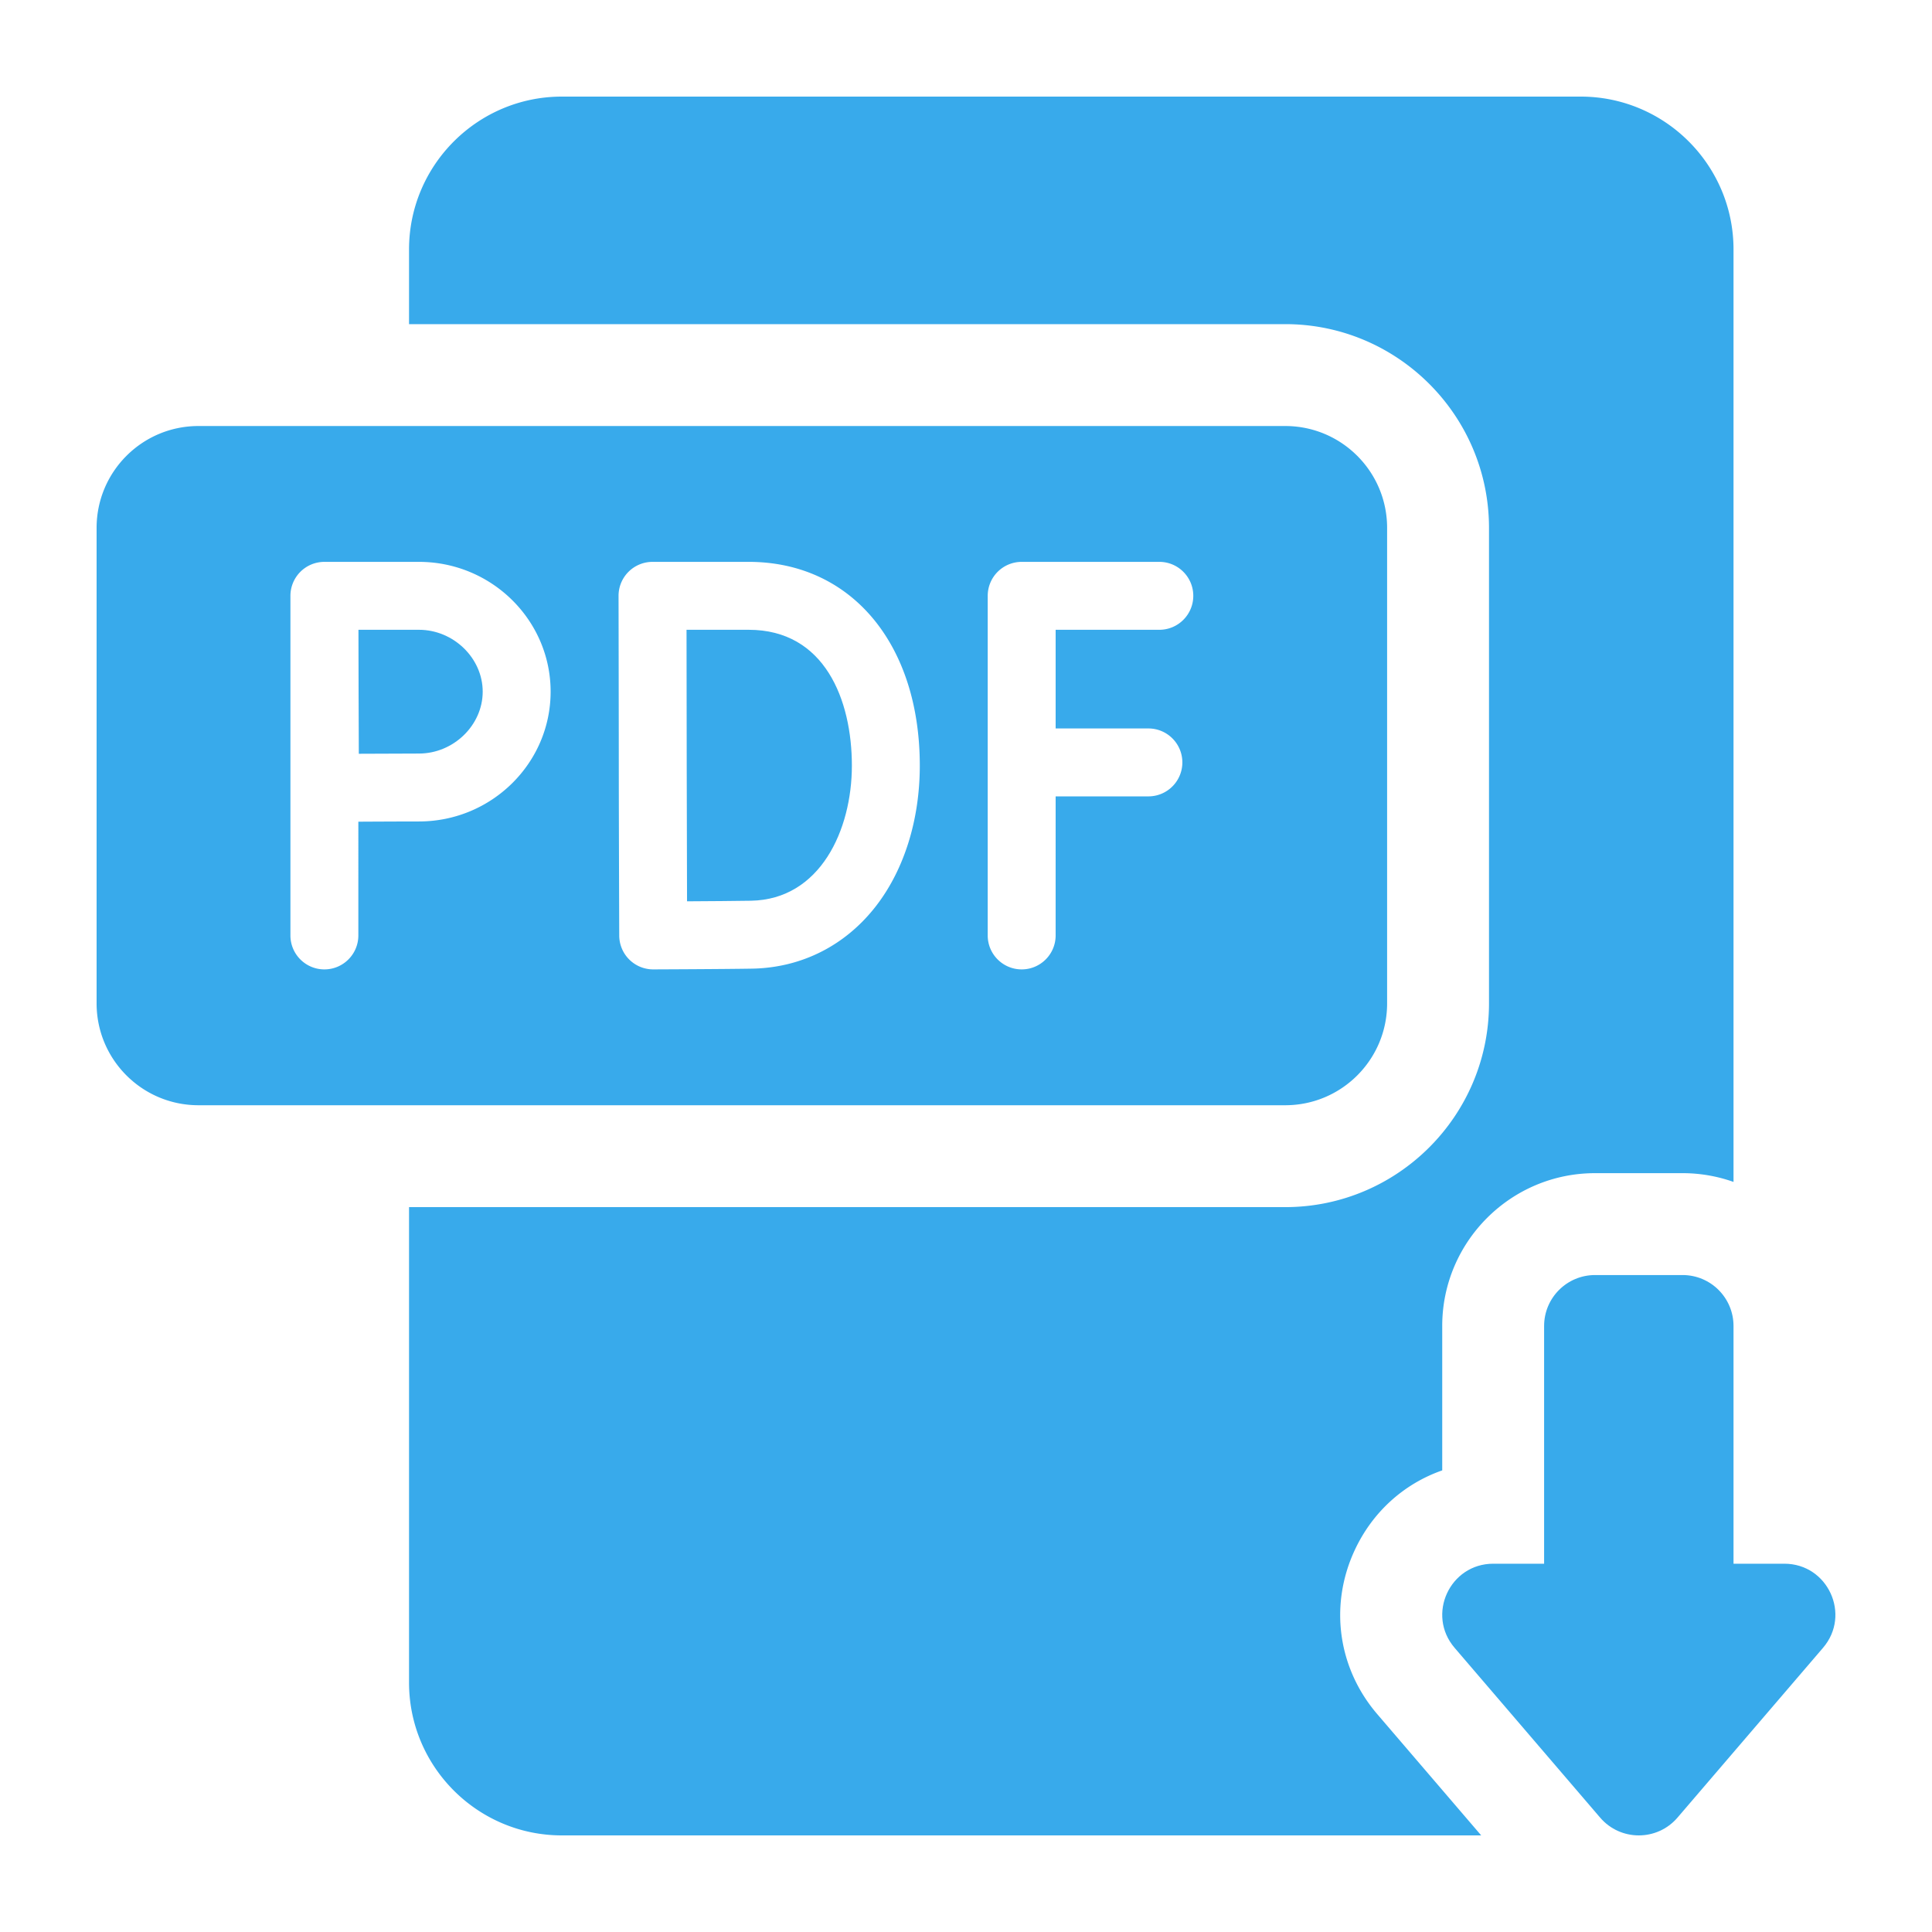
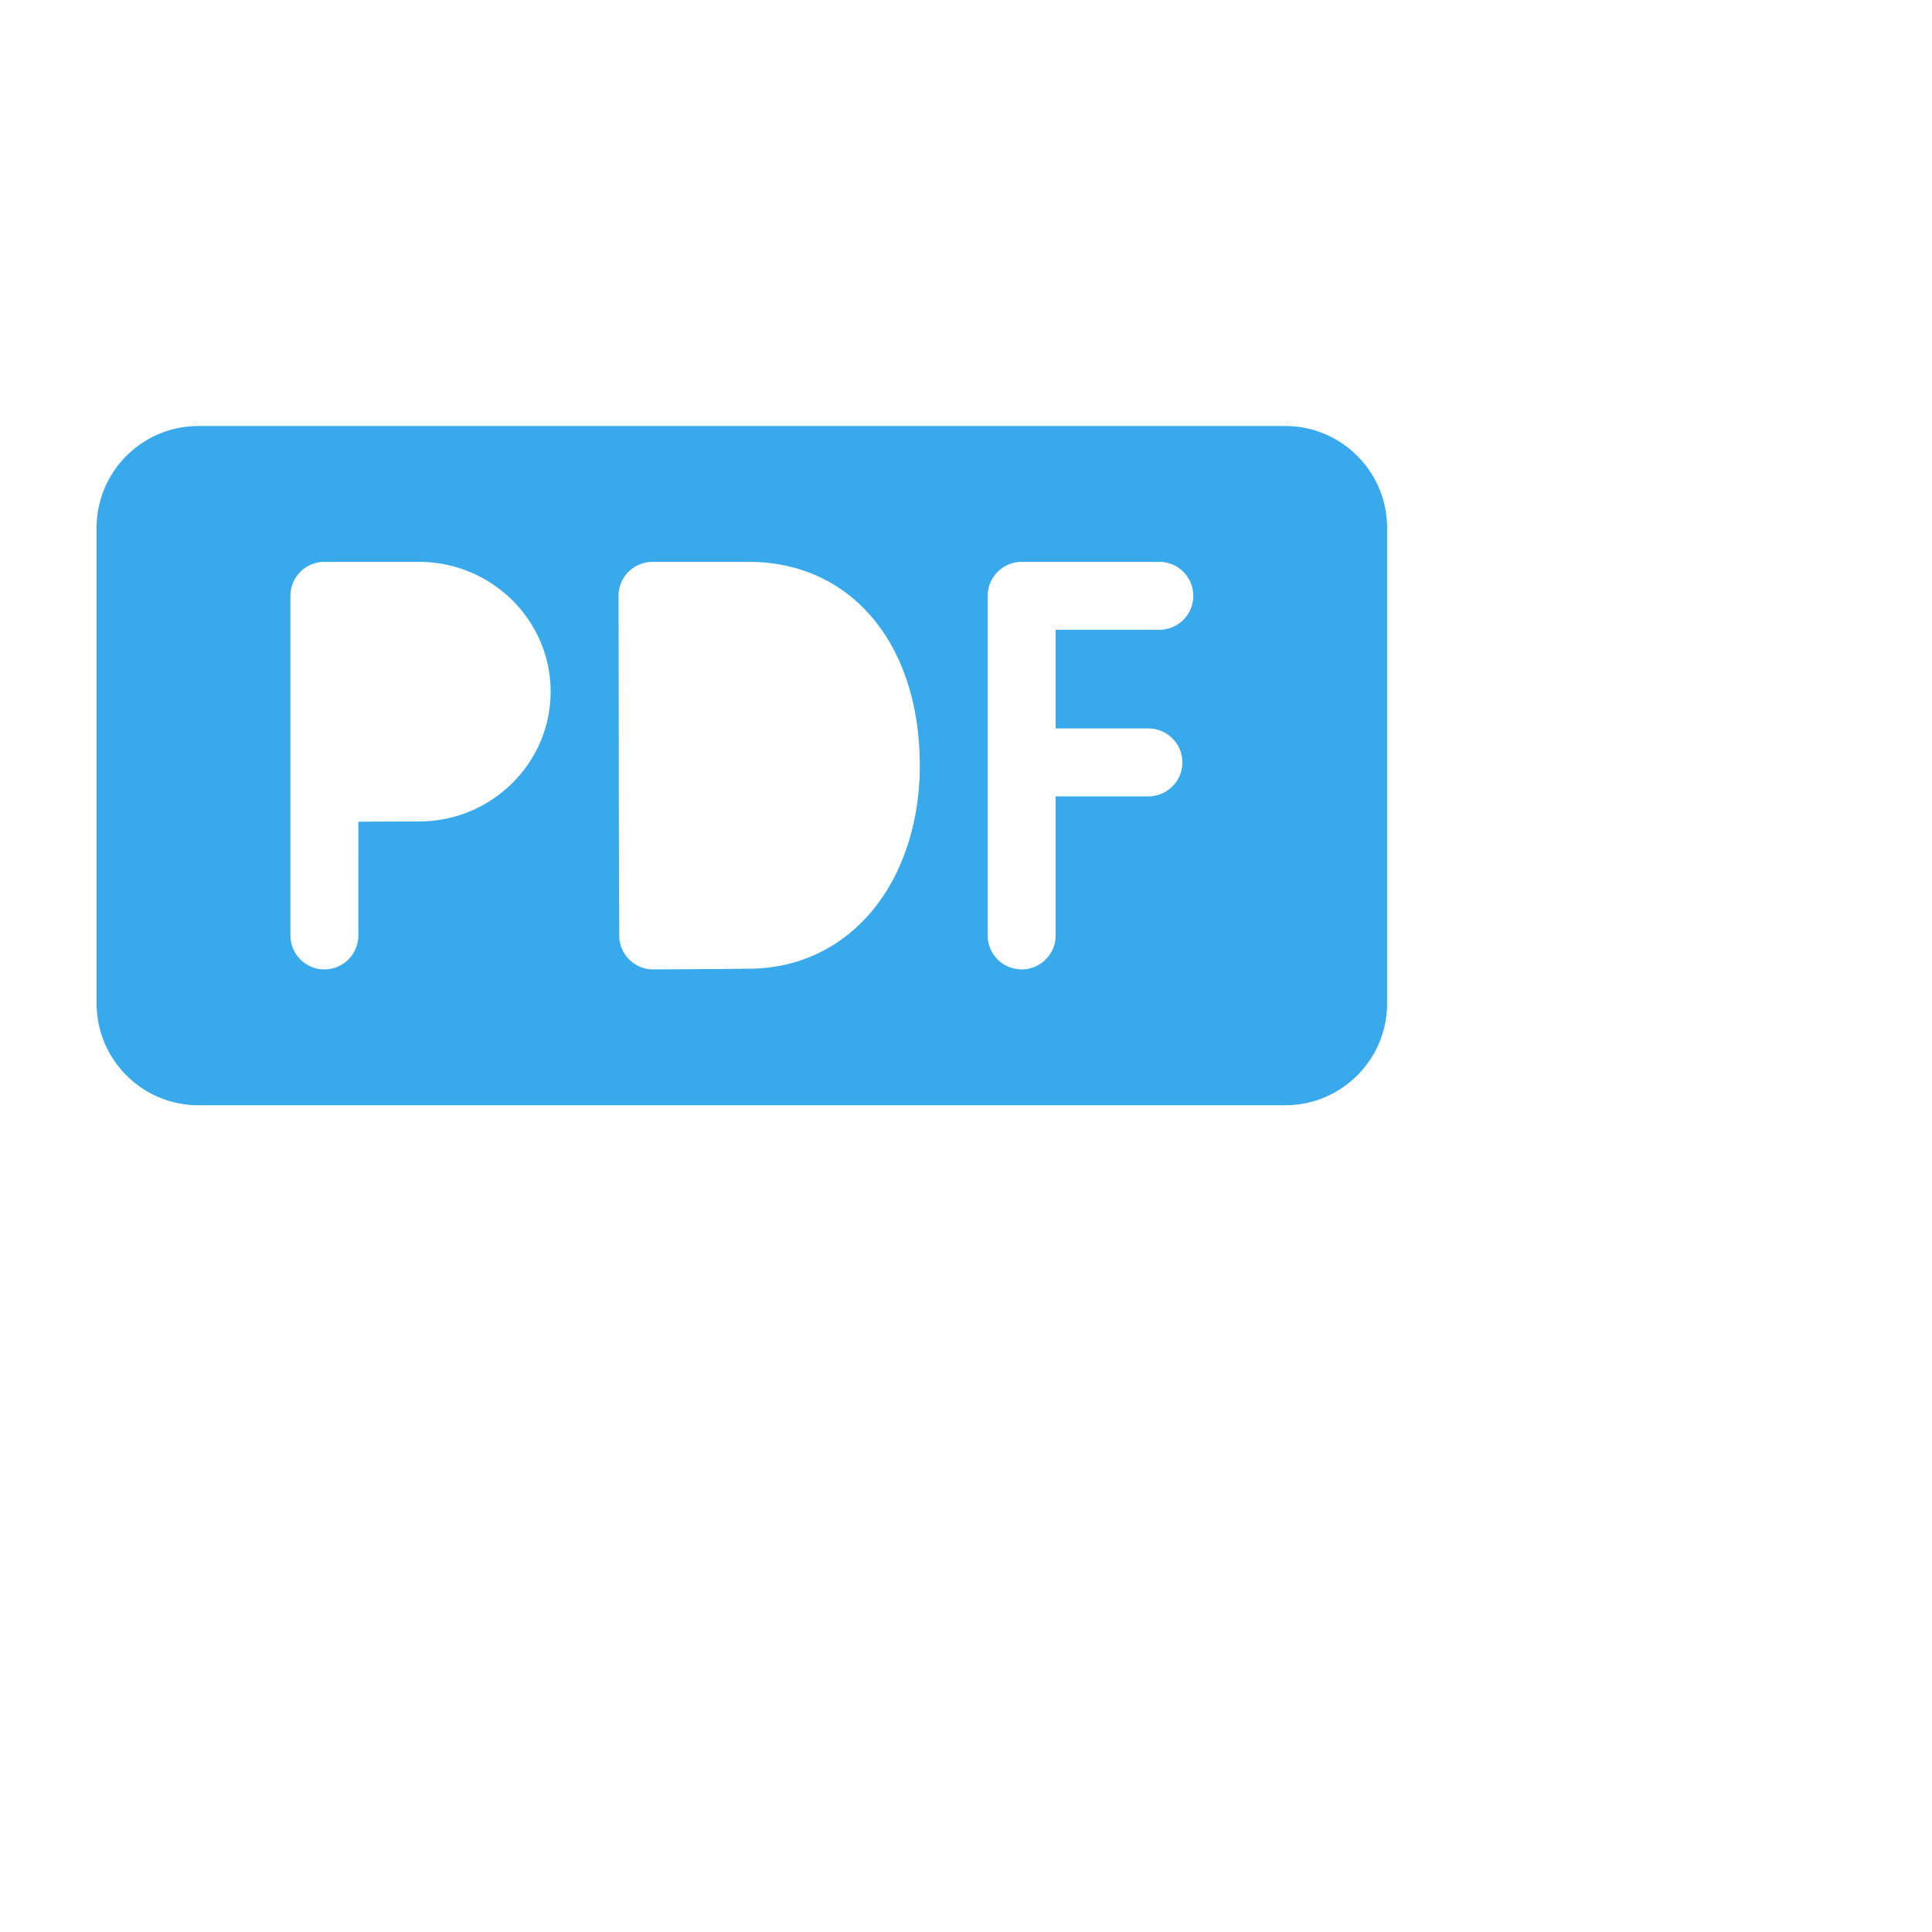
<svg xmlns="http://www.w3.org/2000/svg" version="1.1" width="512" height="512" x="0" y="0" viewBox="0 0 512 512" style="enable-background:new 0 0 512 512" xml:space="preserve" class="">
  <g transform="matrix(0.9,0,0,0.9,25.6,25.6)">
-     <path d="M370.374 428.197c5.24-11.392 14.572-19.742 25.854-23.677V362c0-24.813 20.187-45 45-45H467a44.79 44.79 0 0 1 15 2.58V45c0-24.813-20.187-45-45-45H137c-24.813 0-45 20.187-45 45v22h258c33.084 0 60 26.916 60 60v140c0 33.084-26.916 60-60 60H92v140c0 24.813 20.187 45 45 45h270.702l-30.612-35.714c-11.574-13.504-14.148-31.931-6.716-48.089z" fill="#38aaeb" opacity="1" data-original="#000000" class="" />
-     <path d="M496.971 432H482v-70c0-8.284-6.716-15-15-15h-25.772c-8.284 0-15 6.716-15 15v70h-14.971c-12.815 0-19.729 15.032-11.389 24.762l42.857 50c5.986 6.984 16.791 6.984 22.778 0l42.857-50c8.34-9.73 1.426-24.762-11.389-24.762zM192.012 157h-18.304c.021 12.221.054 32.202.054 39.889 0 9.163.058 28.278.096 40.062 6.496-.037 14.523-.095 18.808-.17 20.426-.357 29.729-20.872 29.729-39.781 0-19.337-7.981-40-30.383-40zM94.917 157H77.103c.019 6.62.04 14.699.04 18.22 0 4.152.036 11.935.068 18.288 6.165-.033 13.643-.067 17.706-.067 10.176 0 18.773-8.344 18.773-18.22S105.093 157 94.917 157z" fill="#38aaeb" opacity="1" data-original="#000000" class="" />
    <path d="M380 267V127c0-16.569-13.431-30-30-30H30c-16.569 0-30 13.431-30 30v140c0 16.569 13.431 30 30 30h320c16.569 0 30-13.431 30-30zM94.917 213.44c-4.081 0-11.66.035-17.844.068V247c0 5.523-4.477 10-10 10s-10-4.477-10-10v-99.968a10.001 10.001 0 0 1 10-10.031h27.844c21.379 0 38.773 17.146 38.773 38.22s-17.393 38.219-38.773 38.219zm134.738 24.705c-9.011 11.76-22.022 18.377-36.639 18.633-8.052.141-28.23.219-29.085.222h-.038a10 10 0 0 1-10-9.964c-.001-.363-.13-36.399-.13-50.147 0-11.402-.072-49.87-.072-49.871A9.999 9.999 0 0 1 163.69 137h28.322c30.136 0 50.383 24.112 50.383 60 0 15.81-4.524 30.422-12.74 41.145zM312.926 157h-30.531v29.053h27.311c5.523 0 10 4.477 10 10s-4.477 10-10 10h-27.311V247c0 5.523-4.477 10-10 10s-10-4.477-10-10V147a10.001 10.001 0 0 1 10-10h40.531c5.523 0 10 4.477 10 10s-4.477 10-10 10z" fill="#38aaeb" opacity="1" data-original="#000000" class="" />
  </g>
</svg>